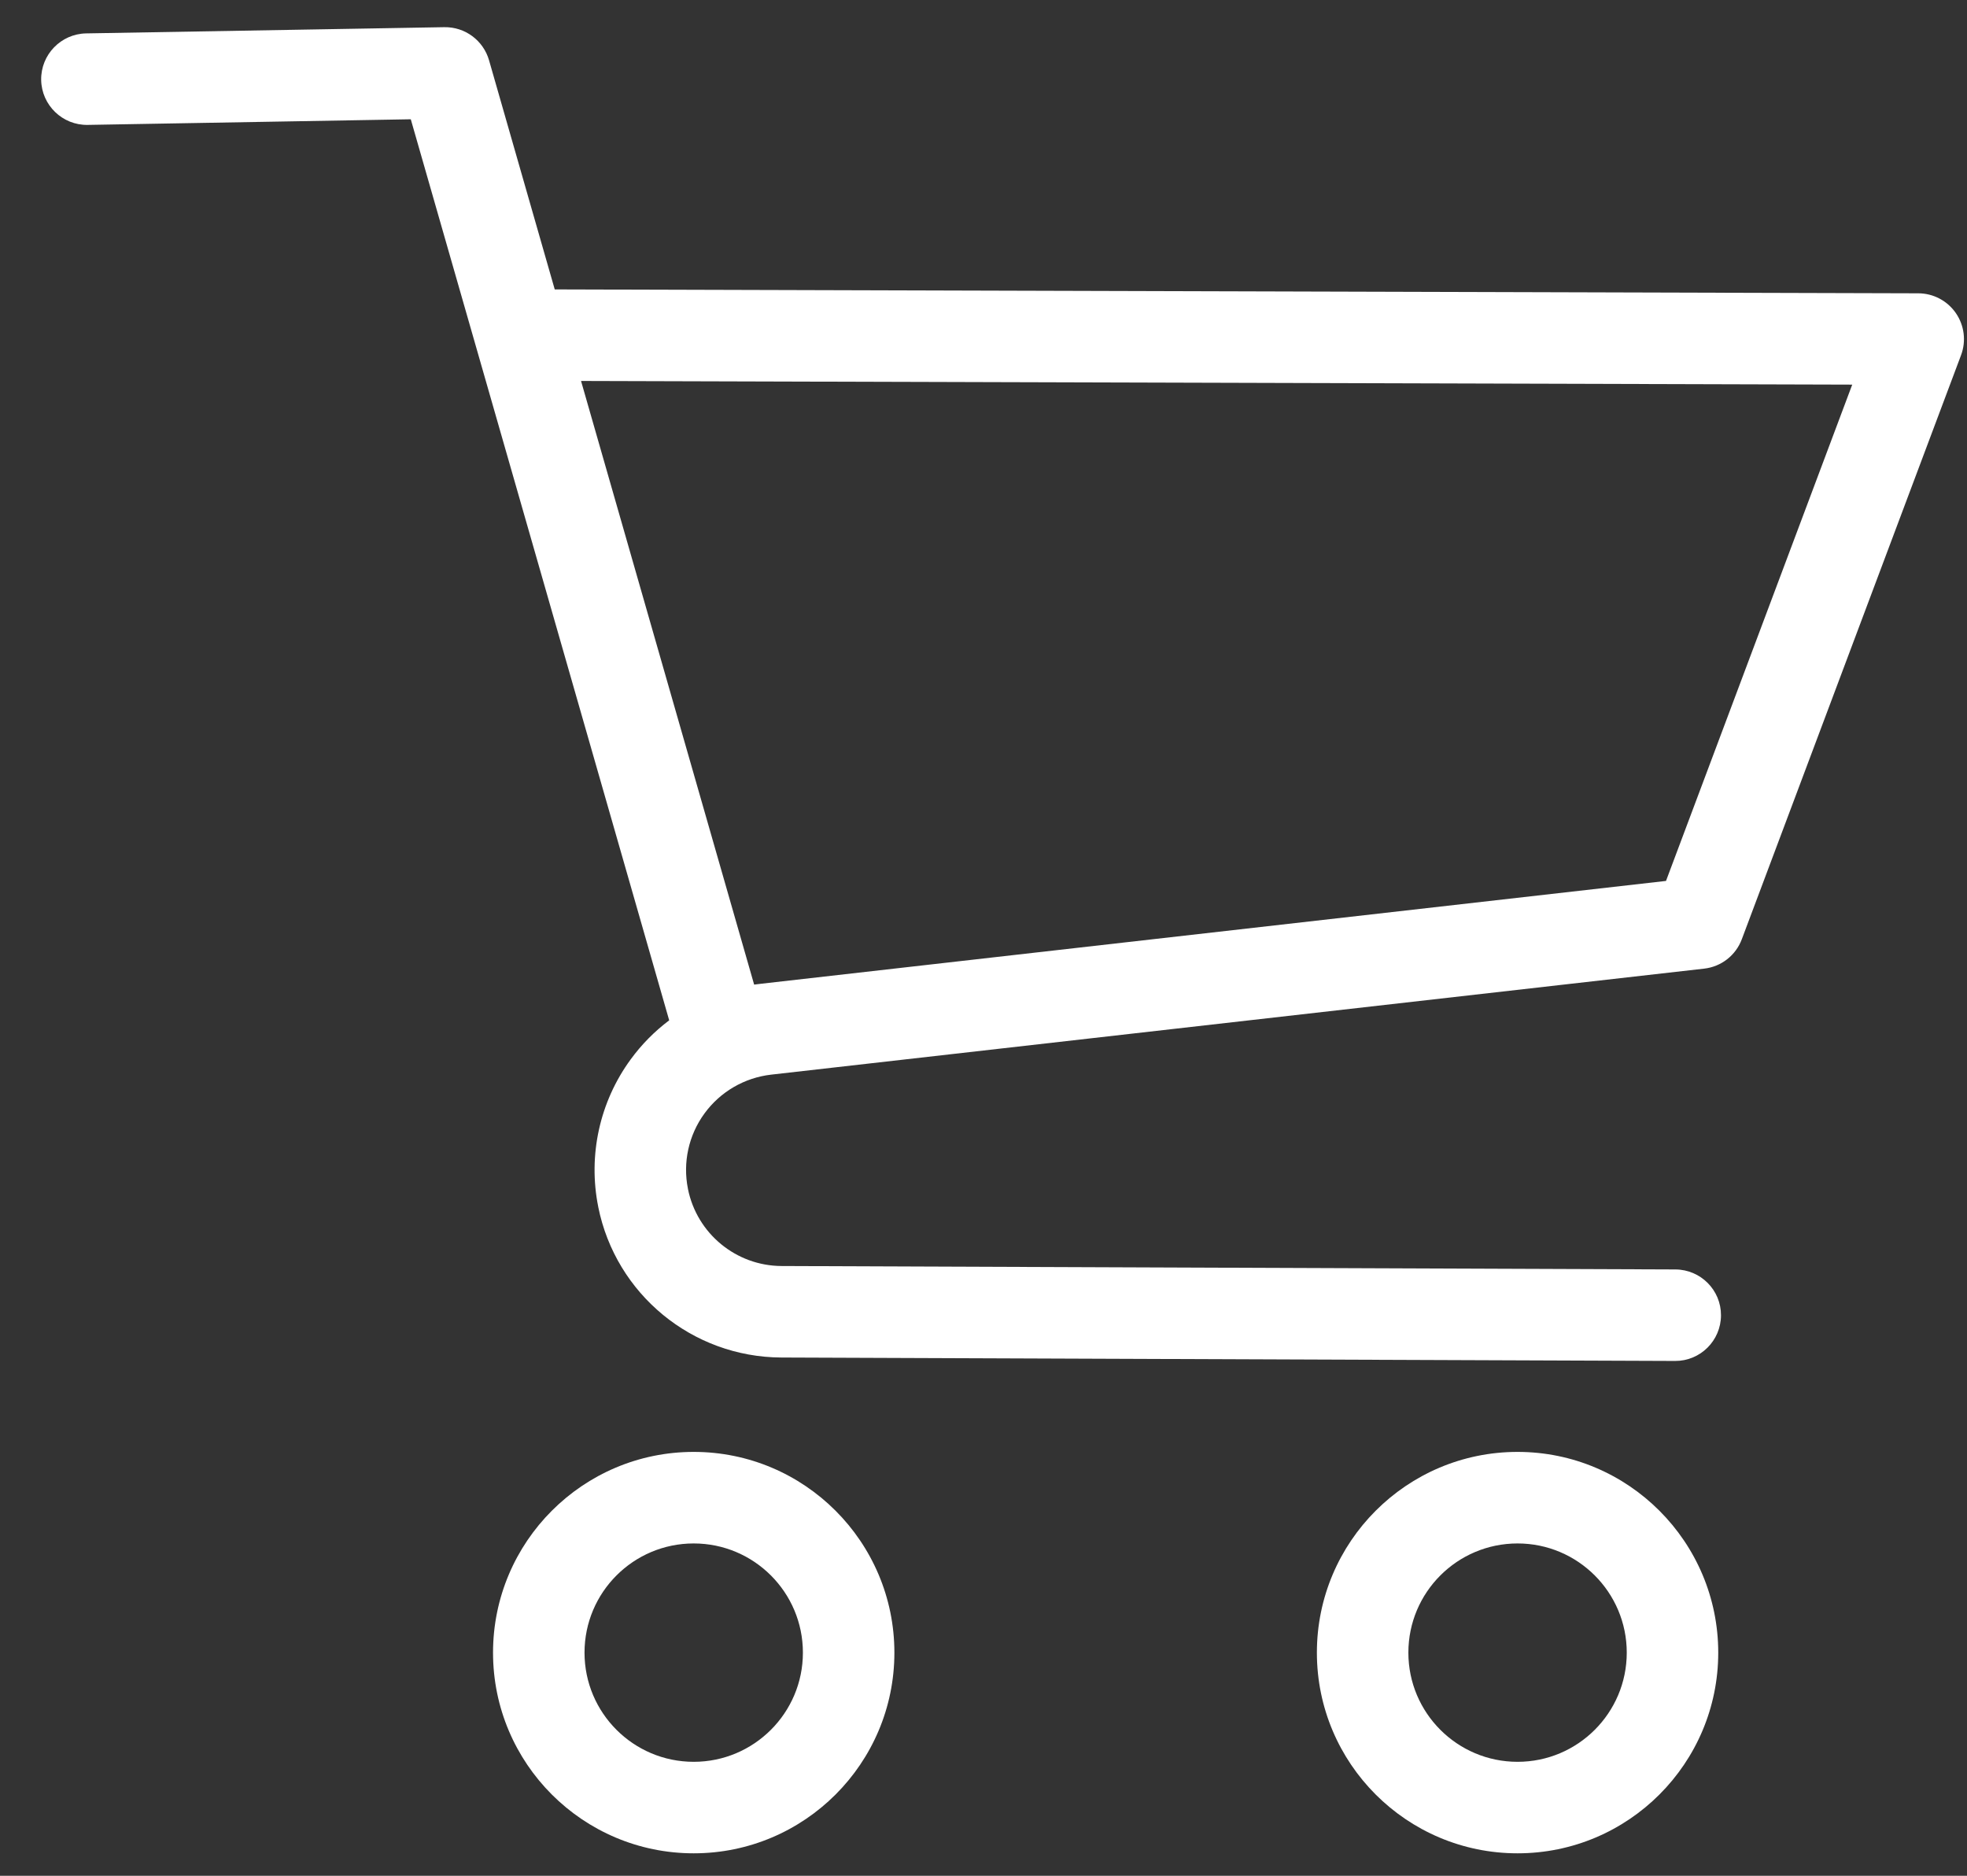
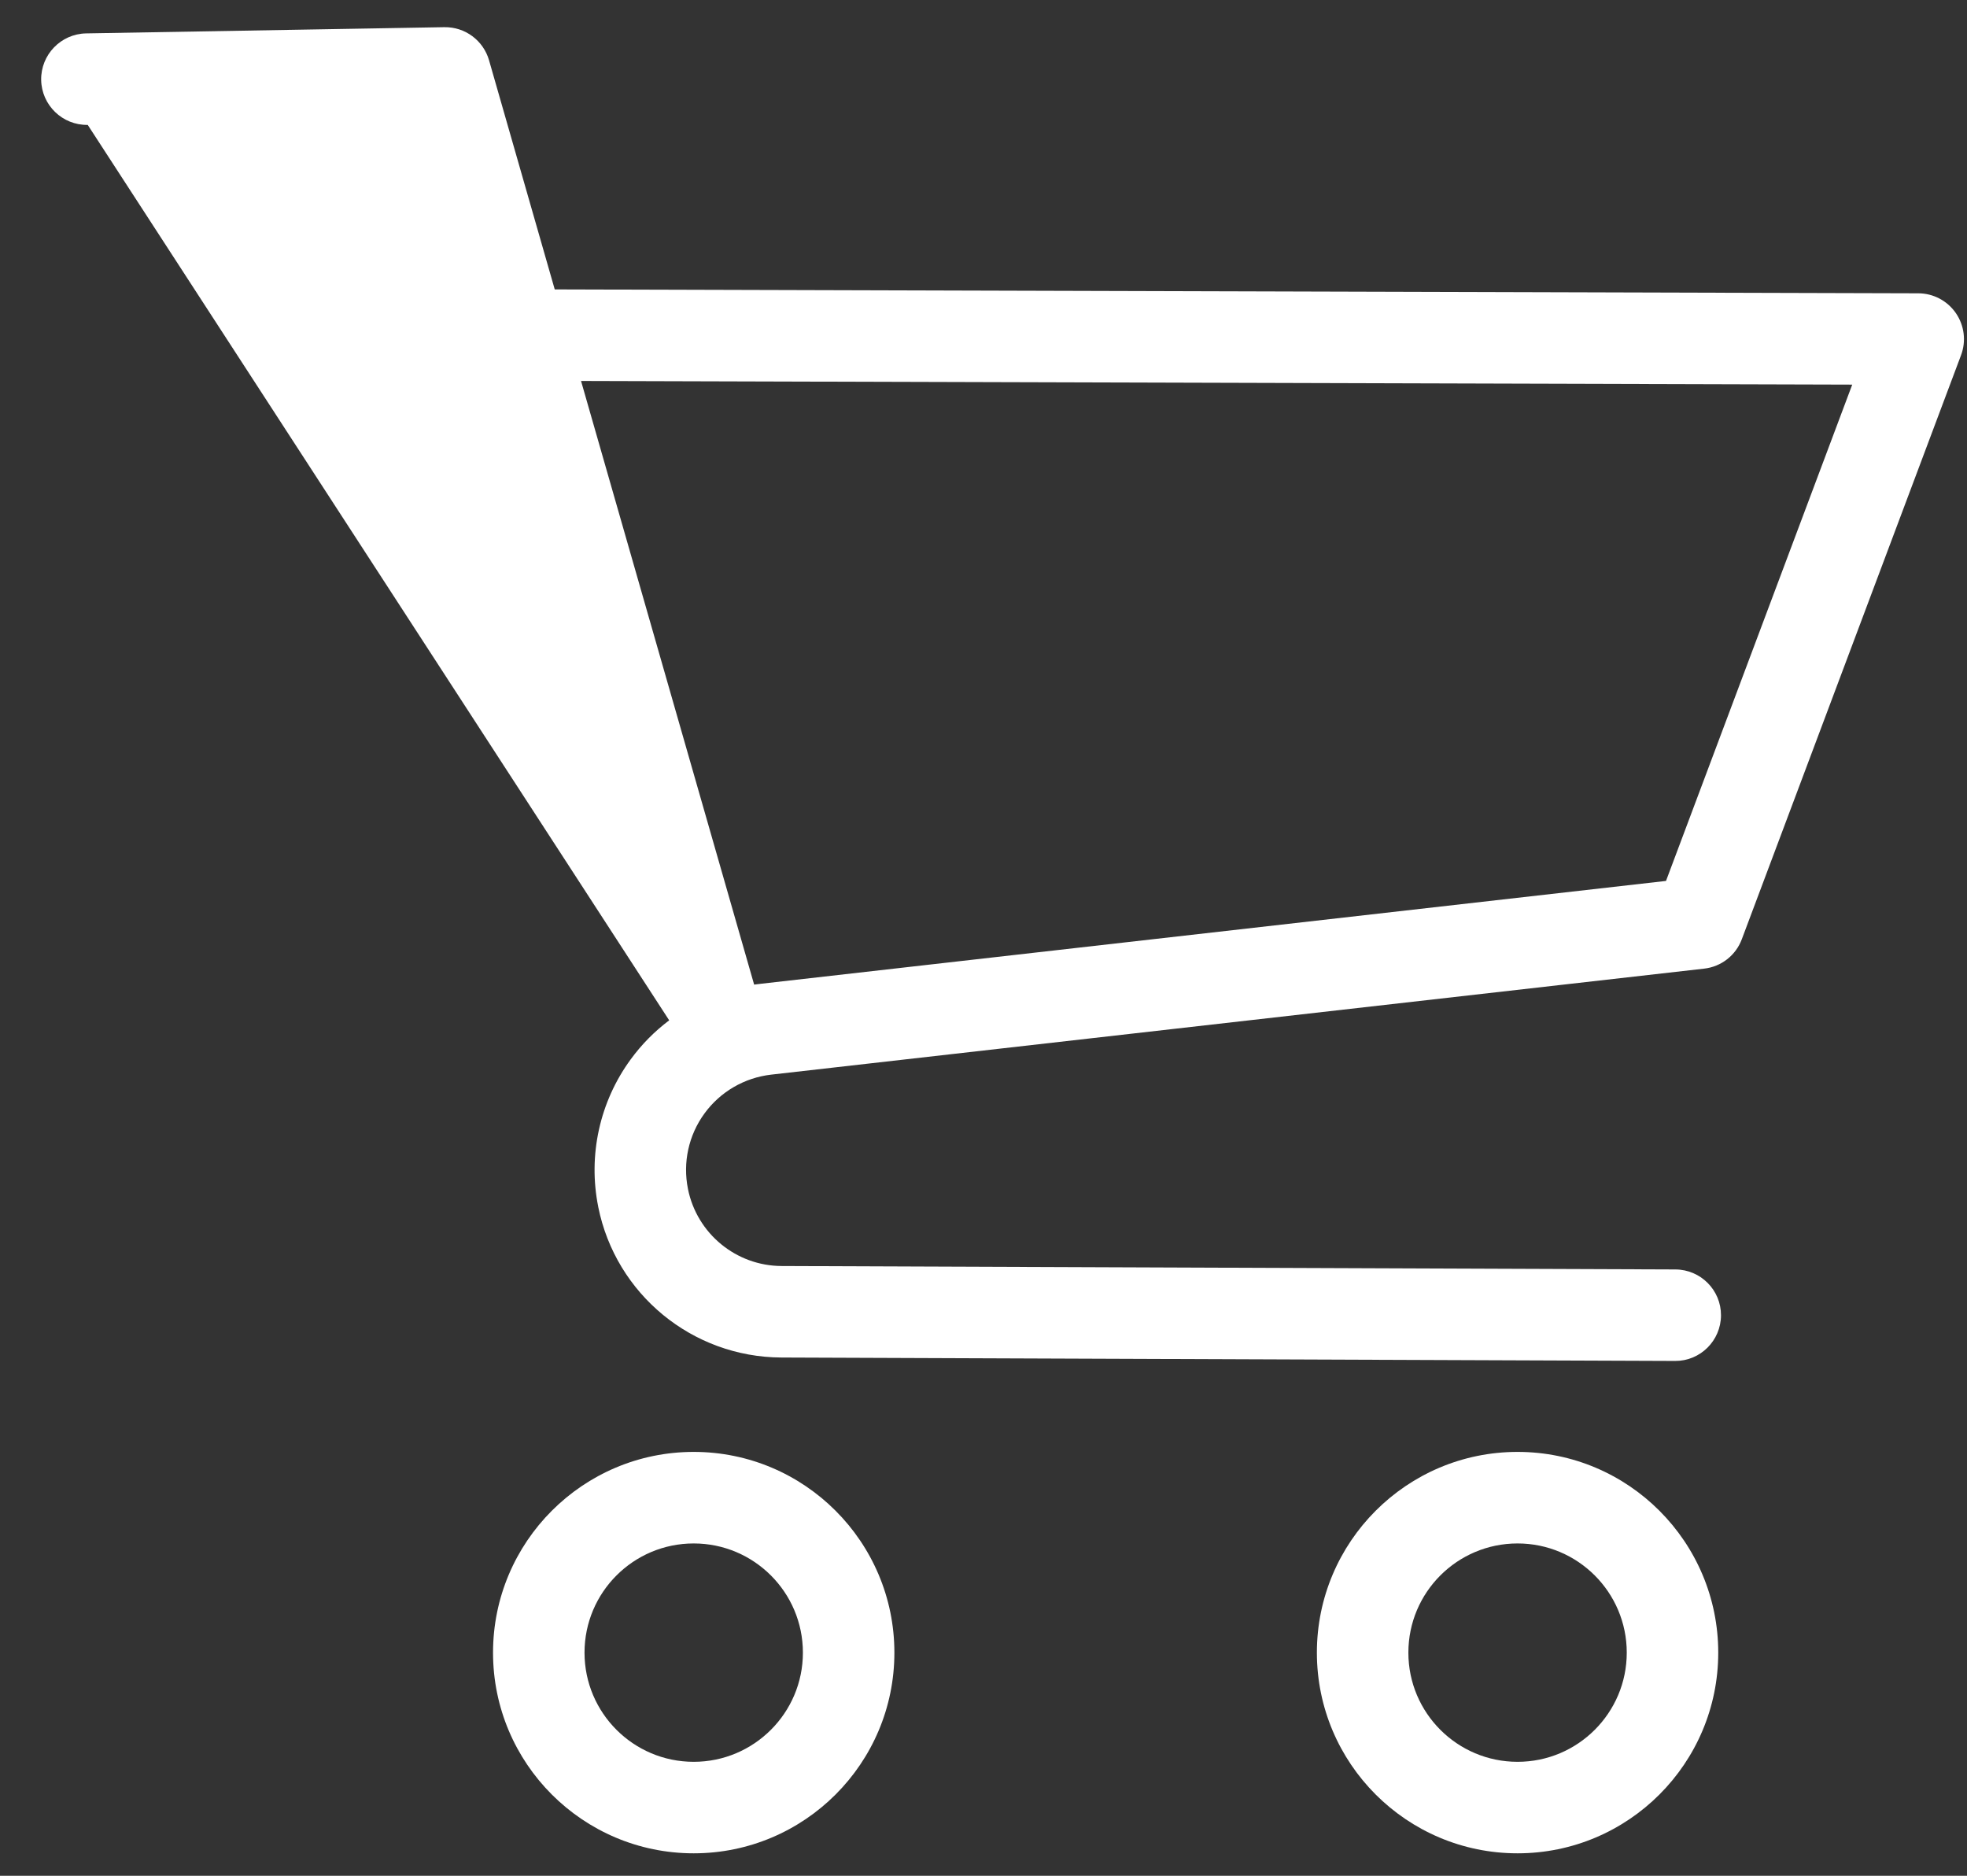
<svg xmlns="http://www.w3.org/2000/svg" width="43" height="41" viewBox="0 0 43 41" fill="none">
  <rect x="0" y="0" width="43" height="41" fill="#333333" stroke="none" />
-   <path id="Vector" fill-rule="evenodd" clip-rule="evenodd" d="M15.165 31.735C12.743 31.735 10.778 33.702 10.778 36.123C10.778 38.544 12.743 40.509 15.165 40.509C17.586 40.509 19.552 38.544 19.552 36.123C19.552 33.702 17.586 31.735 15.165 31.735ZM33.175 31.735C30.753 31.735 28.788 33.702 28.788 36.123C28.788 38.544 30.753 40.509 33.175 40.509C35.596 40.509 37.562 38.544 37.562 36.123C37.562 33.702 35.596 31.735 33.175 31.735ZM15.165 33.736C16.482 33.736 17.552 34.804 17.552 36.123C17.552 37.44 16.482 38.509 15.165 38.509C13.847 38.509 12.778 37.44 12.778 36.123C12.778 34.804 13.847 33.736 15.165 33.736ZM33.175 33.736C34.492 33.736 35.562 34.804 35.562 36.123C35.562 37.44 34.492 38.509 33.175 38.509C31.857 38.509 30.788 37.44 30.788 36.123C30.788 34.804 31.857 33.736 33.175 33.736ZM14.629 22.302C14.309 22.543 14.024 22.83 13.784 23.16C13.108 24.086 12.852 25.254 13.078 26.378V26.381C13.461 28.288 15.133 29.663 17.079 29.672C22.872 29.694 36.619 29.747 36.619 29.747C37.17 29.75 37.62 29.303 37.622 28.751C37.625 28.199 37.178 27.75 36.626 27.747C36.626 27.747 22.88 27.695 17.086 27.672C16.091 27.668 15.235 26.963 15.039 25.987V25.985C14.923 25.409 15.054 24.812 15.4 24.338C15.746 23.863 16.274 23.556 16.858 23.489C23.402 22.747 37.254 21.172 37.254 21.172C37.627 21.13 37.945 20.883 38.077 20.53L42.87 7.763C42.985 7.456 42.942 7.113 42.756 6.843C42.57 6.574 42.264 6.412 41.936 6.411L12.127 6.326L10.691 1.318C10.566 0.883 10.165 0.586 9.712 0.594L1.883 0.73C1.331 0.74 0.891 1.196 0.9 1.748C0.91 2.299 1.366 2.74 1.918 2.73L8.98 2.607L14.629 22.302ZM12.702 8.327L16.486 21.521C16.534 21.514 16.583 21.509 16.632 21.503L36.42 19.255L40.491 8.407L12.702 8.327Z" fill="white" />
+   <path id="Vector" fill-rule="evenodd" clip-rule="evenodd" d="M15.165 31.735C12.743 31.735 10.778 33.702 10.778 36.123C10.778 38.544 12.743 40.509 15.165 40.509C17.586 40.509 19.552 38.544 19.552 36.123C19.552 33.702 17.586 31.735 15.165 31.735ZM33.175 31.735C30.753 31.735 28.788 33.702 28.788 36.123C28.788 38.544 30.753 40.509 33.175 40.509C35.596 40.509 37.562 38.544 37.562 36.123C37.562 33.702 35.596 31.735 33.175 31.735ZM15.165 33.736C16.482 33.736 17.552 34.804 17.552 36.123C17.552 37.44 16.482 38.509 15.165 38.509C13.847 38.509 12.778 37.44 12.778 36.123C12.778 34.804 13.847 33.736 15.165 33.736ZM33.175 33.736C34.492 33.736 35.562 34.804 35.562 36.123C35.562 37.44 34.492 38.509 33.175 38.509C31.857 38.509 30.788 37.44 30.788 36.123C30.788 34.804 31.857 33.736 33.175 33.736ZM14.629 22.302C14.309 22.543 14.024 22.83 13.784 23.16C13.108 24.086 12.852 25.254 13.078 26.378V26.381C13.461 28.288 15.133 29.663 17.079 29.672C22.872 29.694 36.619 29.747 36.619 29.747C37.17 29.75 37.62 29.303 37.622 28.751C37.625 28.199 37.178 27.75 36.626 27.747C36.626 27.747 22.88 27.695 17.086 27.672C16.091 27.668 15.235 26.963 15.039 25.987V25.985C14.923 25.409 15.054 24.812 15.4 24.338C15.746 23.863 16.274 23.556 16.858 23.489C23.402 22.747 37.254 21.172 37.254 21.172C37.627 21.13 37.945 20.883 38.077 20.53L42.87 7.763C42.985 7.456 42.942 7.113 42.756 6.843C42.57 6.574 42.264 6.412 41.936 6.411L12.127 6.326L10.691 1.318C10.566 0.883 10.165 0.586 9.712 0.594L1.883 0.73C1.331 0.74 0.891 1.196 0.9 1.748C0.91 2.299 1.366 2.74 1.918 2.73L14.629 22.302ZM12.702 8.327L16.486 21.521C16.534 21.514 16.583 21.509 16.632 21.503L36.42 19.255L40.491 8.407L12.702 8.327Z" fill="white" />
</svg>